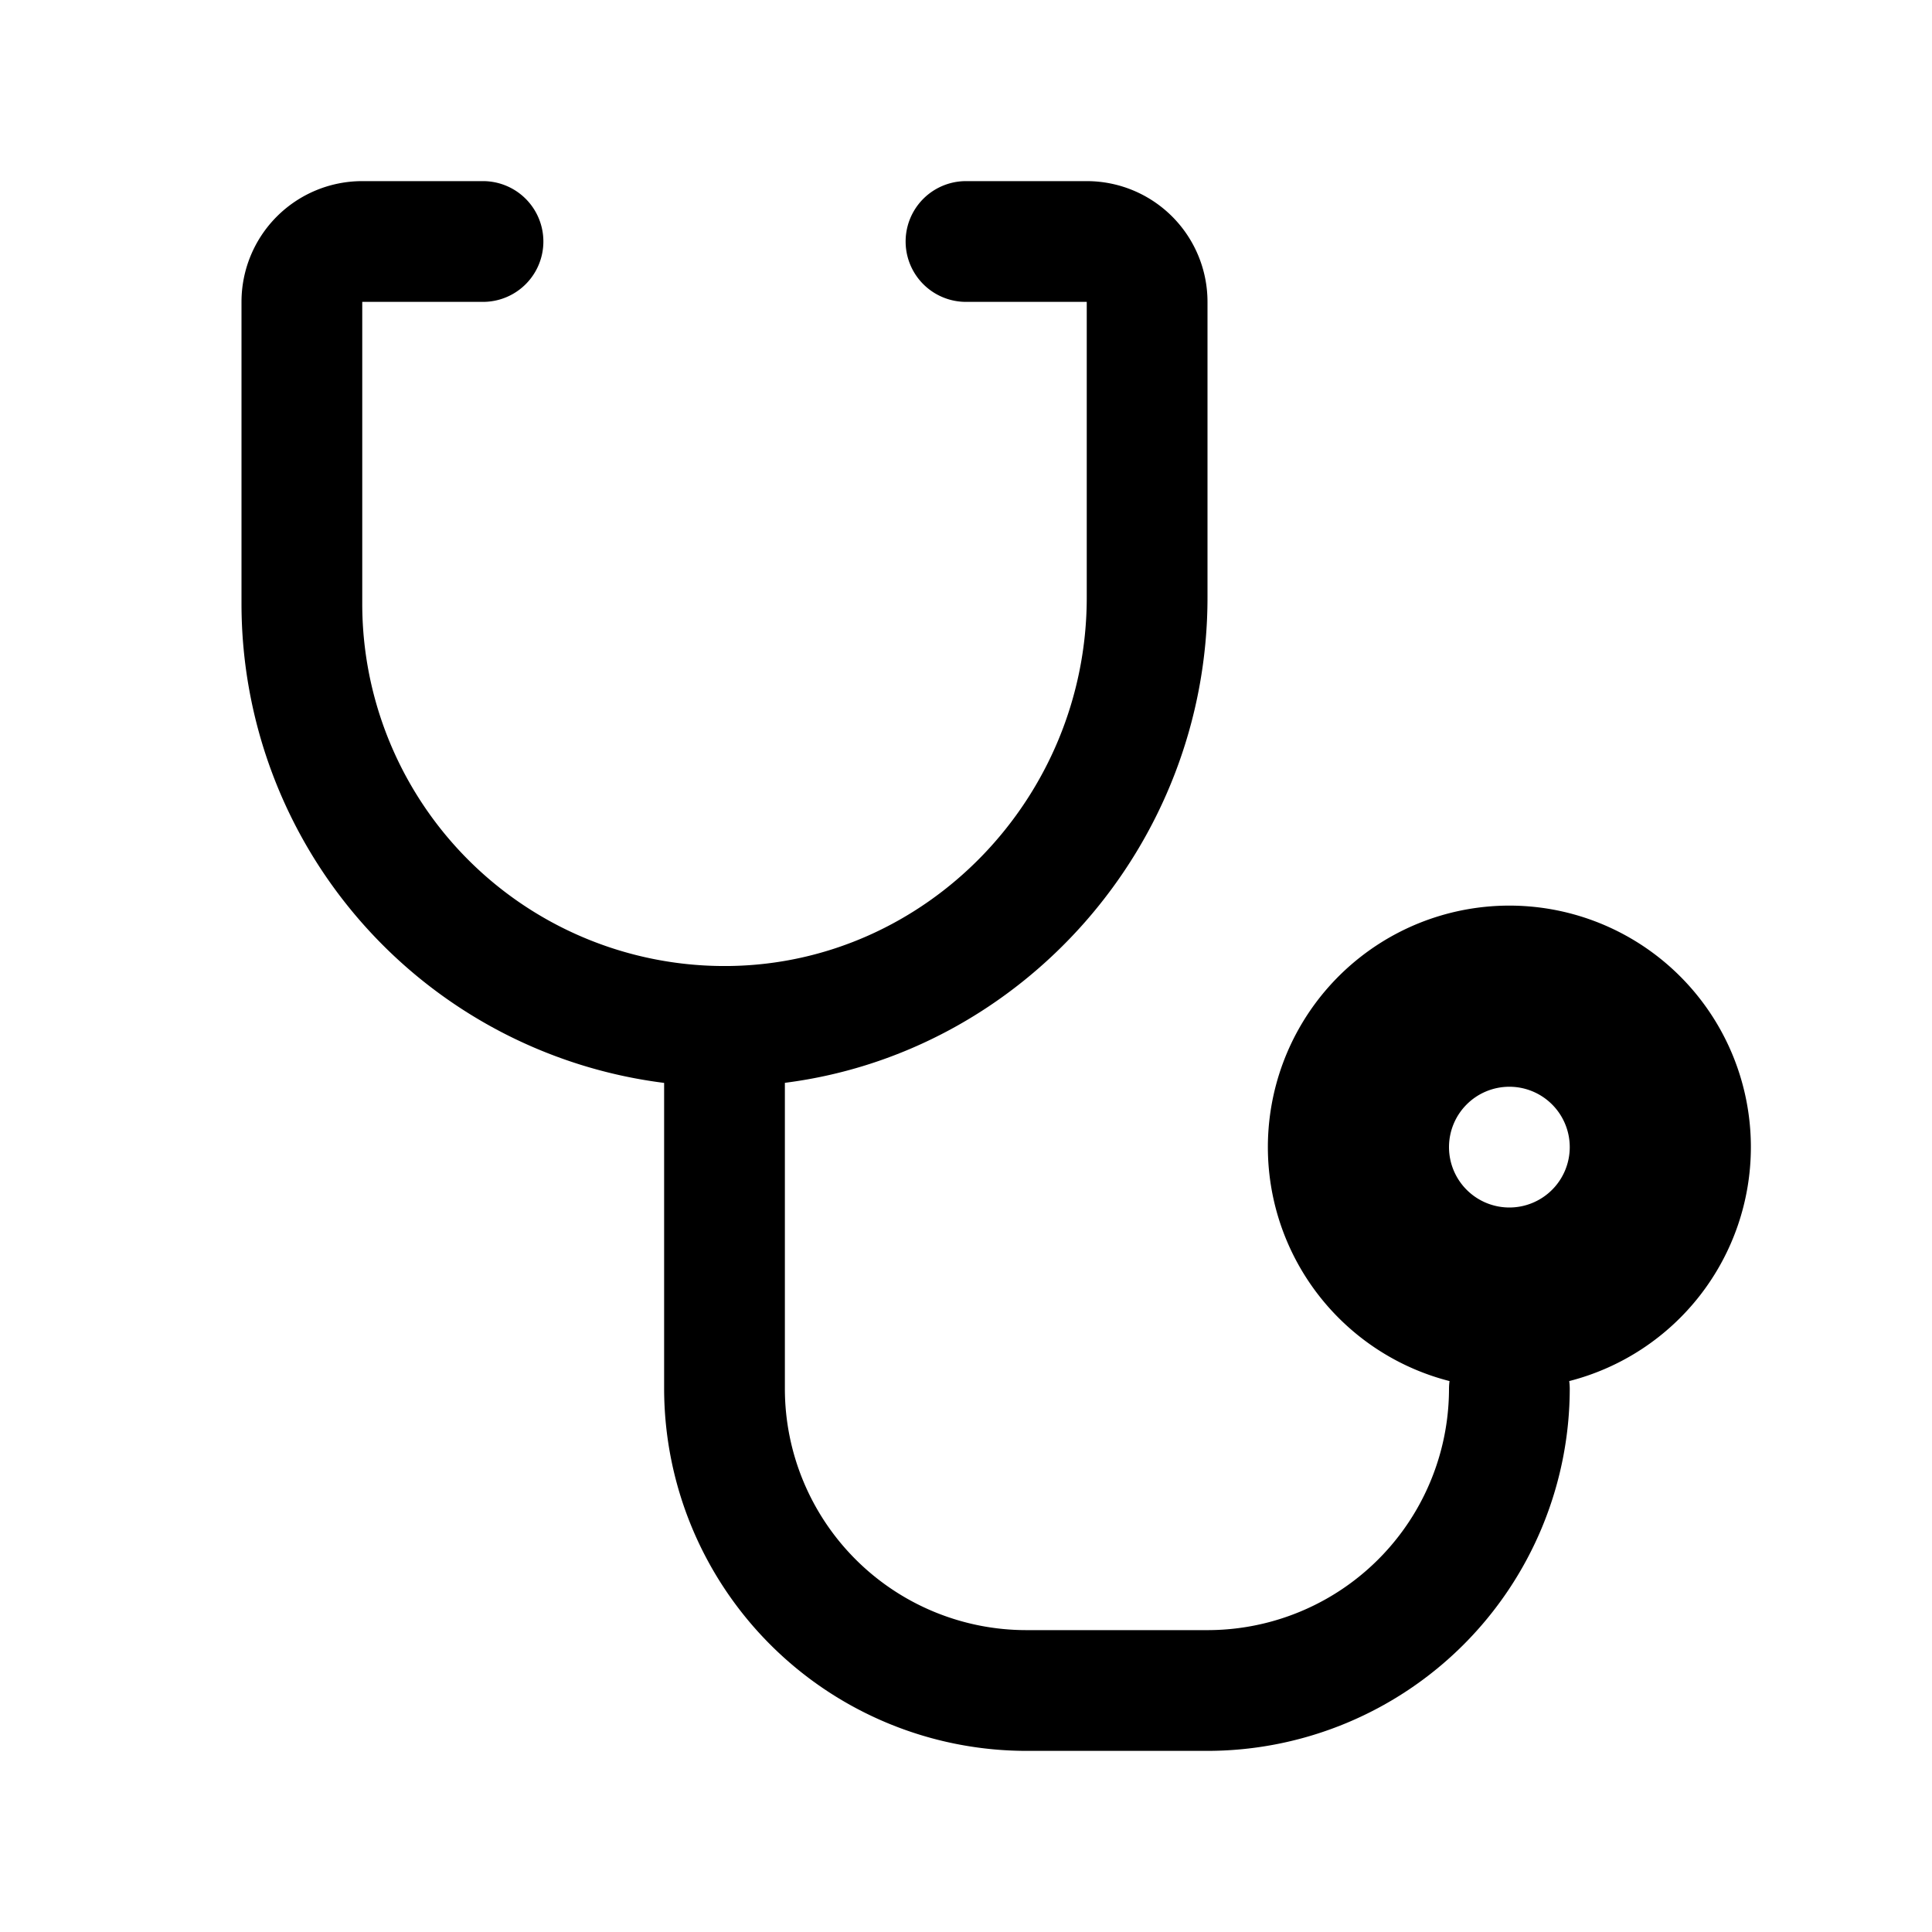
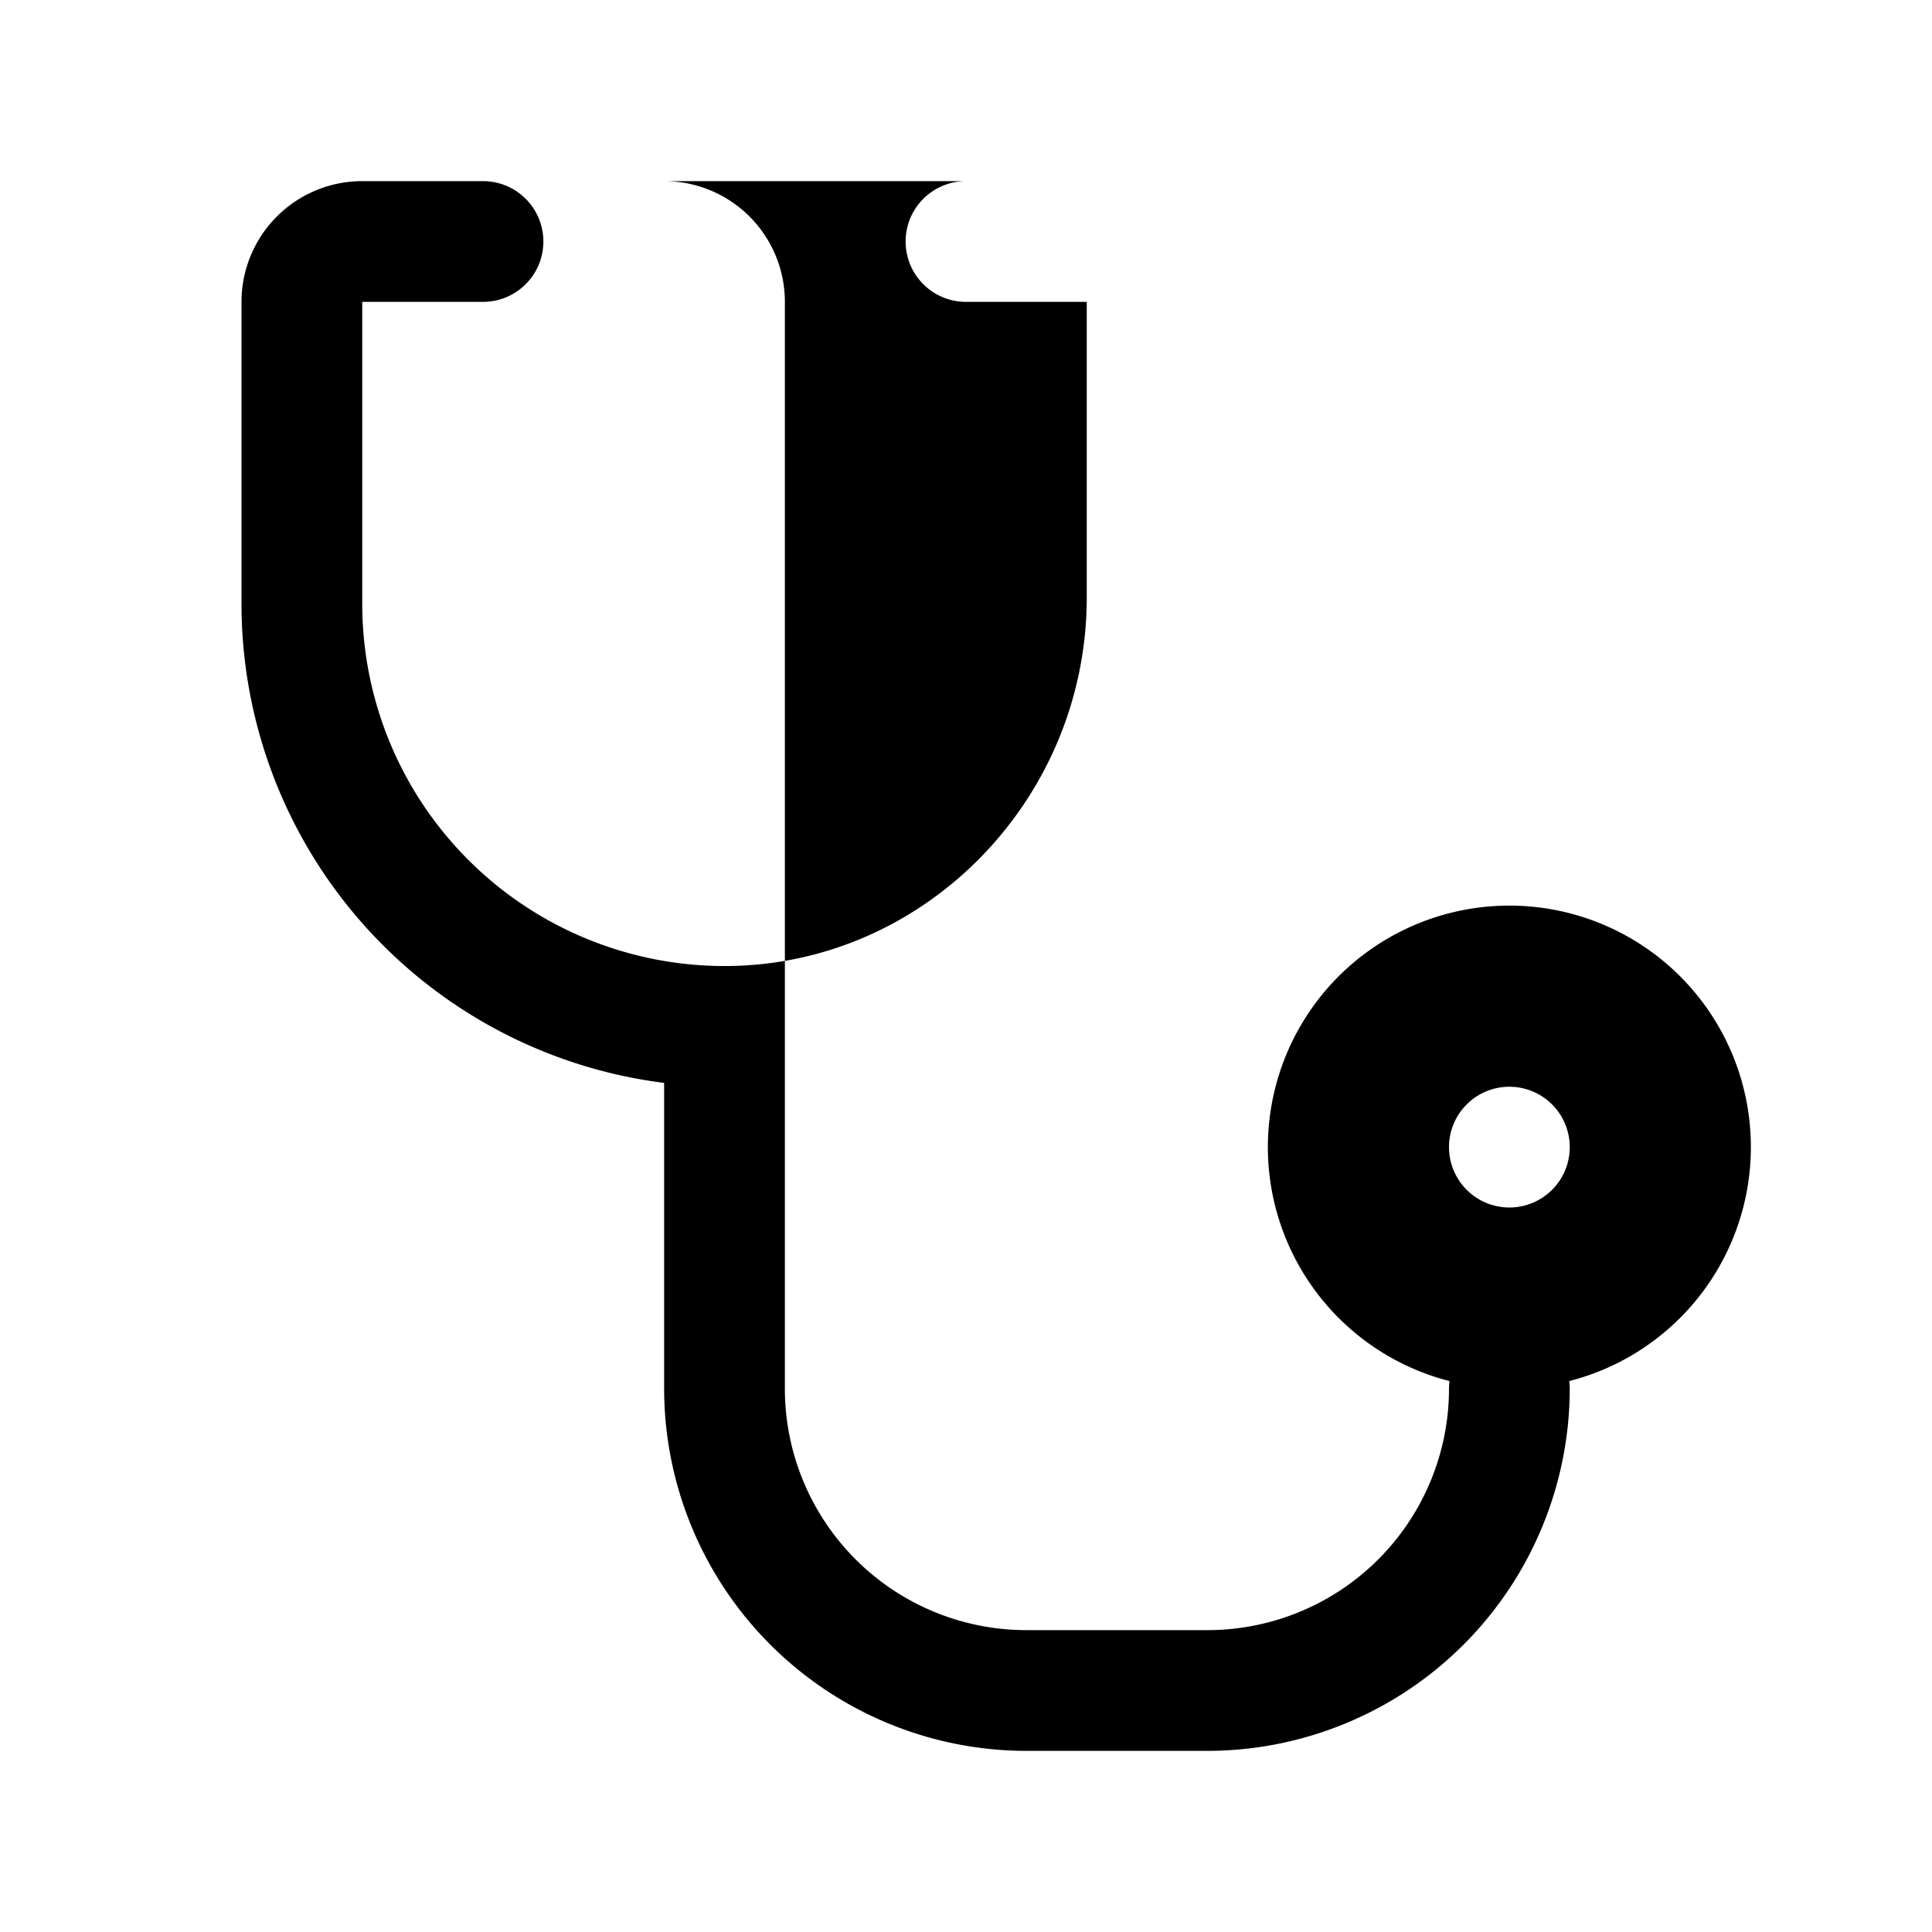
<svg xmlns="http://www.w3.org/2000/svg" viewBox="0 0 256 256" fill="currentColor">
-   <path d="M232,152a32,32,0,1,0-39.93,31,8,8,0,0,0-.07,1,32,32,0,0,1-32,32H136a32,32,0,0,1-32-32V143.48c31.47-4,56-31.47,56-64.31V40a16,16,0,0,0-16-16H128a8,8,0,0,0,0,16h16V79.17c0,26.58-21.25,48.49-47.36,48.83A48,48,0,0,1,48,80V40H64a8,8,0,0,0,0-16H48A16,16,0,0,0,32,40V80a64,64,0,0,0,56,63.49V184a48.05,48.05,0,0,0,48,48h24a48.05,48.05,0,0,0,48-48,8,8,0,0,0-.07-1A32,32,0,0,0,232,152Zm-32,8a8,8,0,1,1,8-8A8,8,0,0,1,200,160Z" />
+   <path d="M232,152a32,32,0,1,0-39.93,31,8,8,0,0,0-.07,1,32,32,0,0,1-32,32H136a32,32,0,0,1-32-32V143.48V40a16,16,0,0,0-16-16H128a8,8,0,0,0,0,16h16V79.17c0,26.58-21.25,48.49-47.36,48.83A48,48,0,0,1,48,80V40H64a8,8,0,0,0,0-16H48A16,16,0,0,0,32,40V80a64,64,0,0,0,56,63.49V184a48.05,48.05,0,0,0,48,48h24a48.05,48.05,0,0,0,48-48,8,8,0,0,0-.07-1A32,32,0,0,0,232,152Zm-32,8a8,8,0,1,1,8-8A8,8,0,0,1,200,160Z" />
</svg>